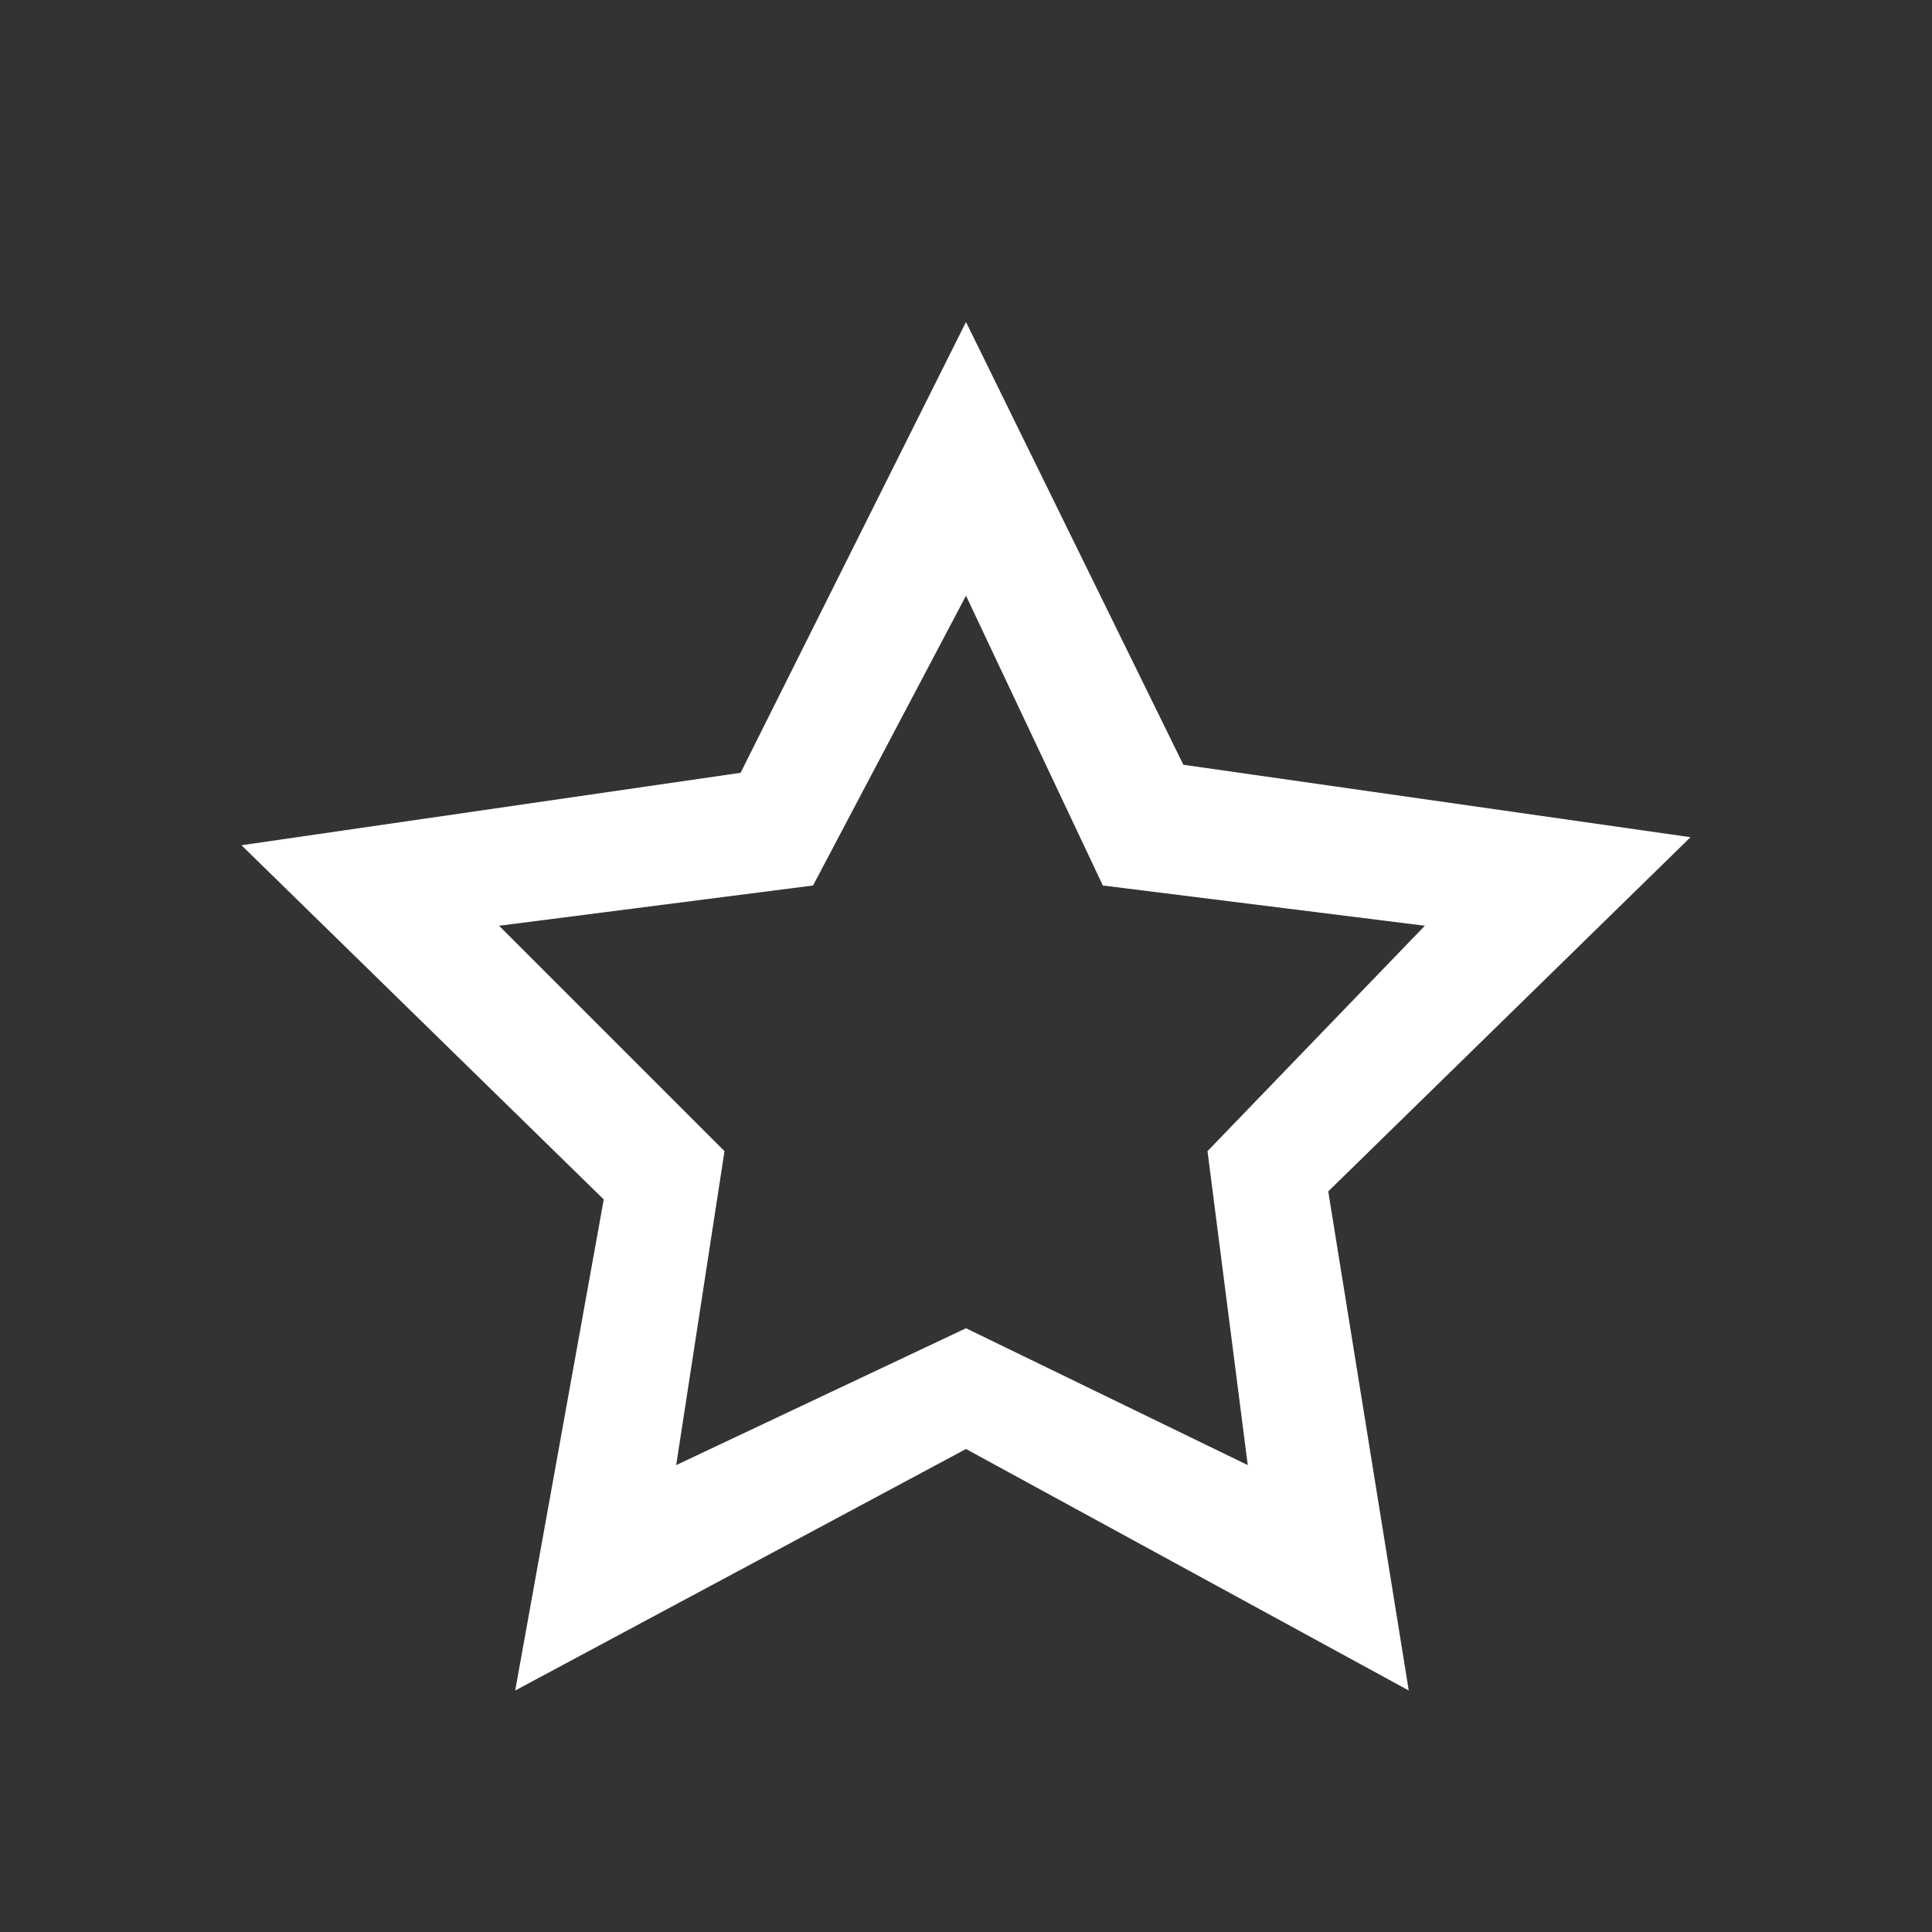
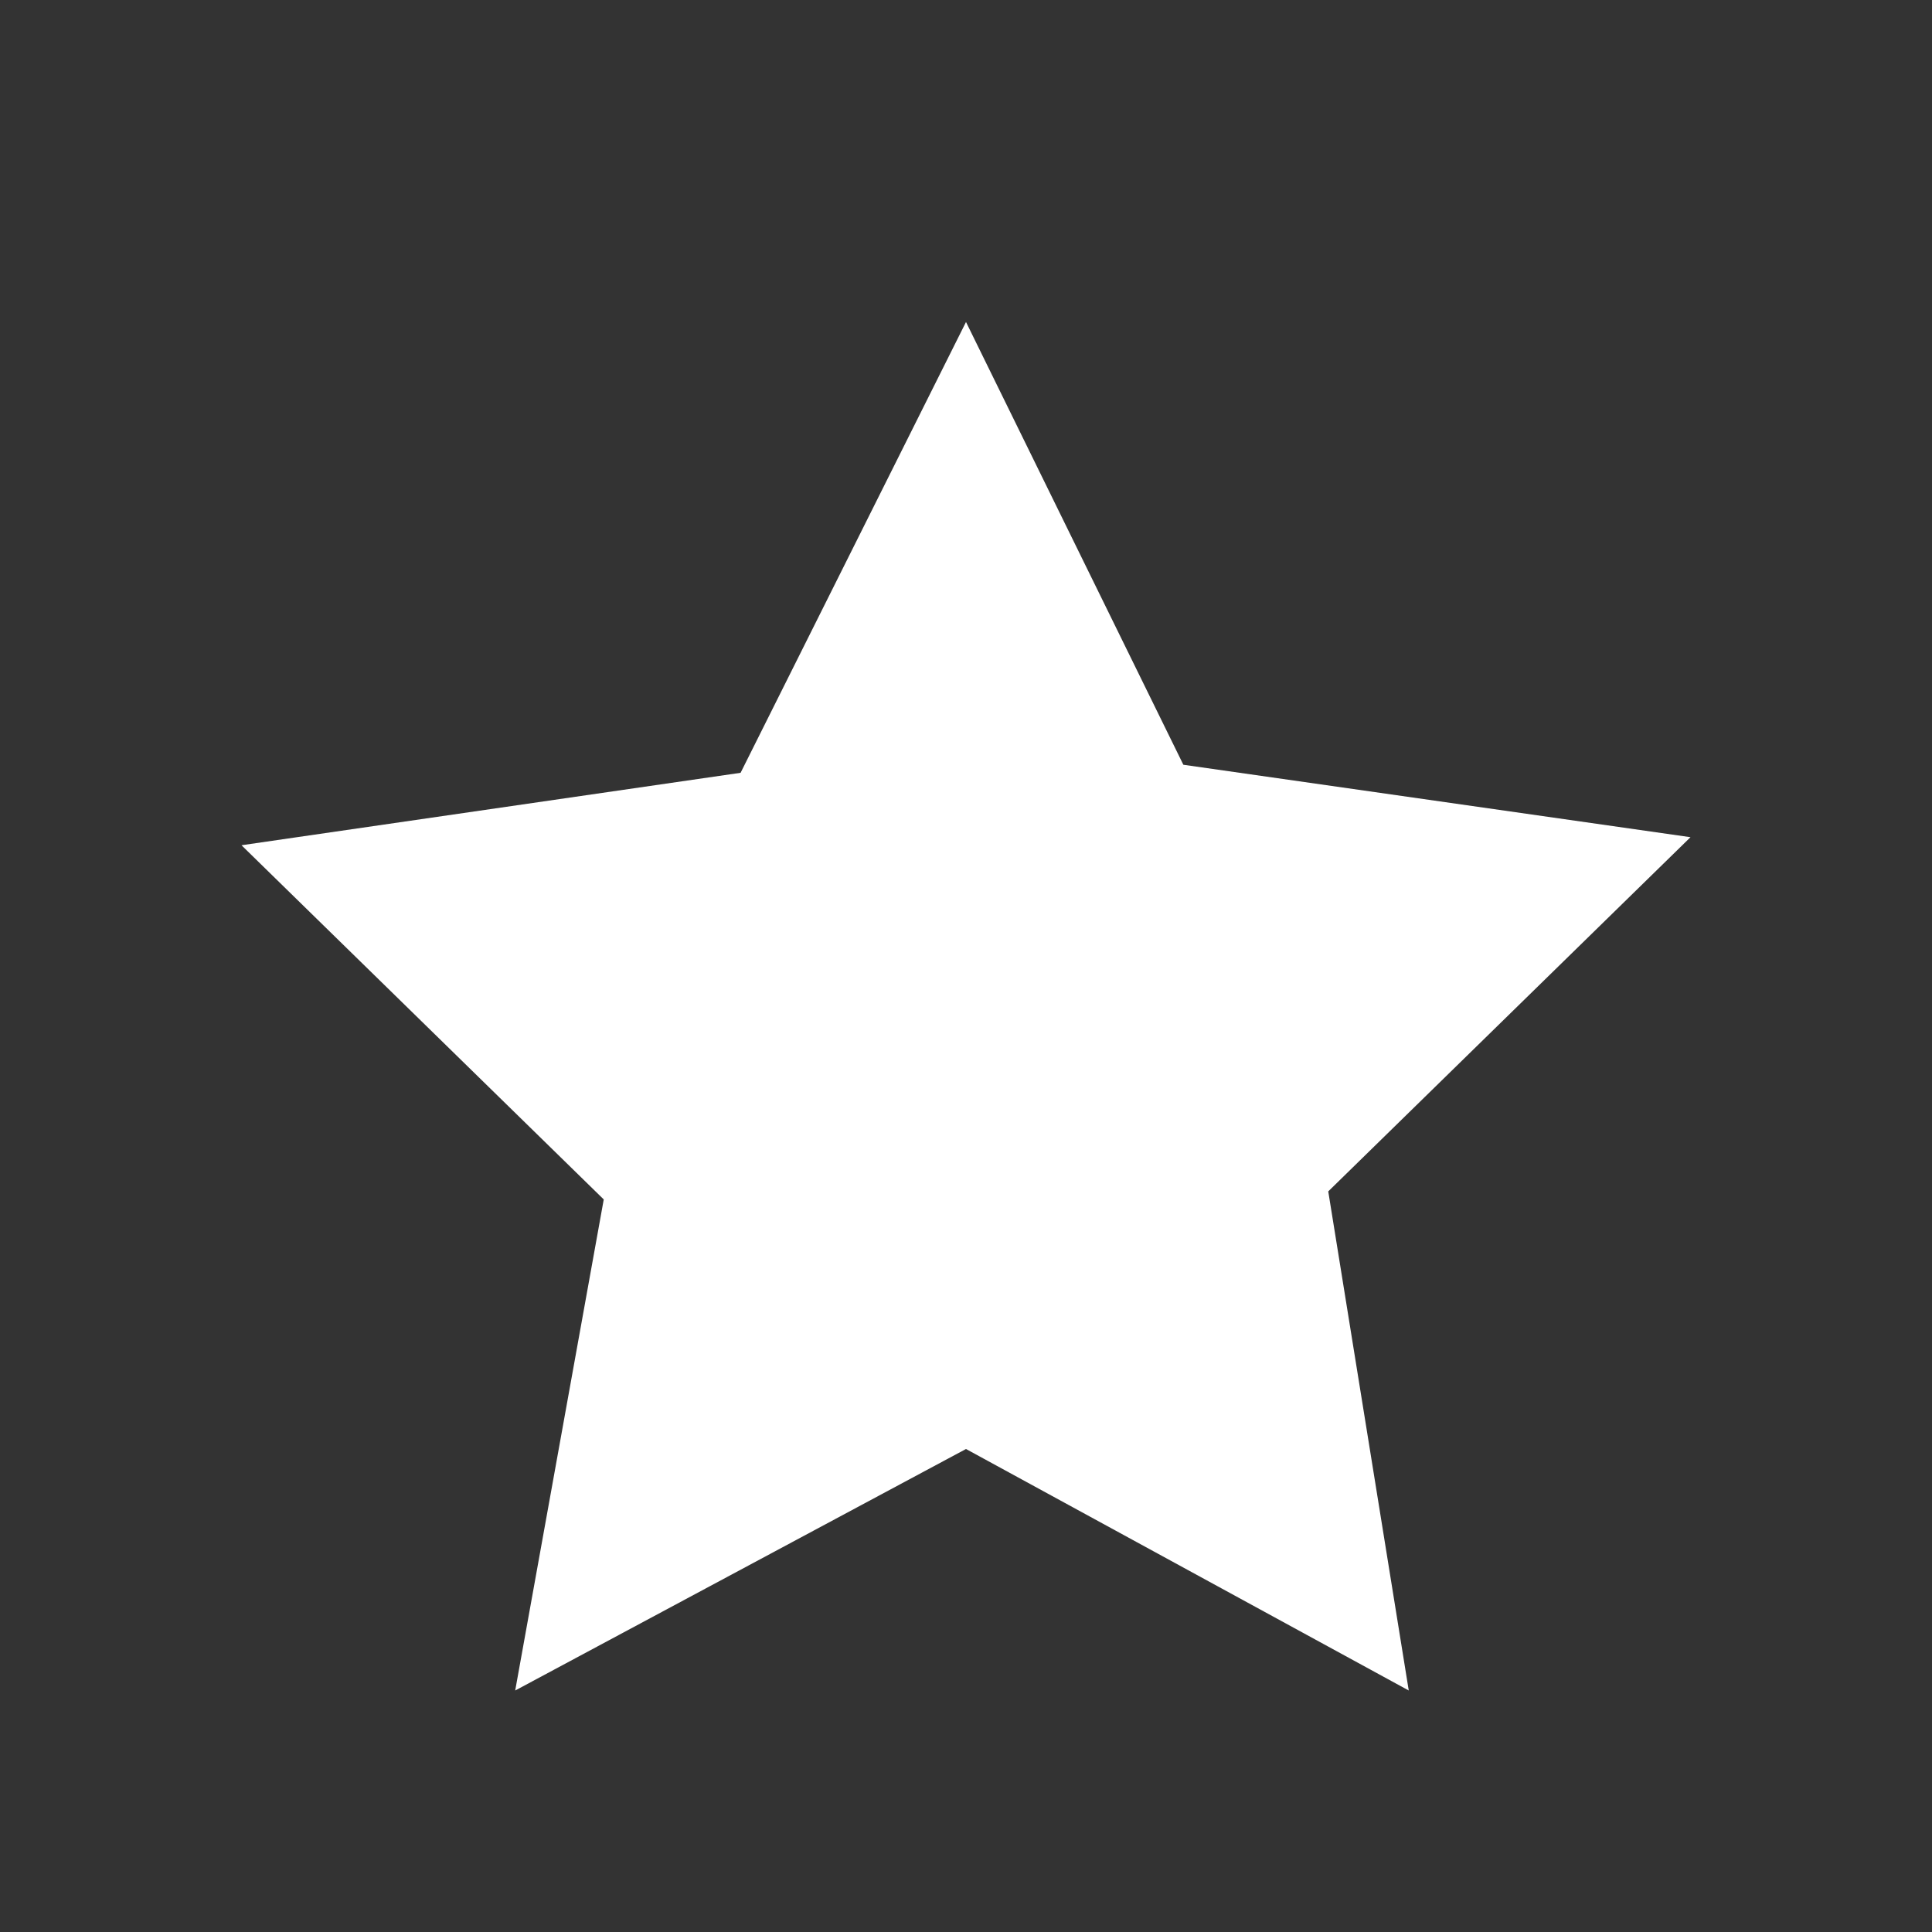
<svg xmlns="http://www.w3.org/2000/svg" width="24" height="24" viewBox="0 0 24 24">
  <rect x="0" y="0" width="24" height="24" style="fill:#333333;stroke:none;opacity:1;fill-opacity:1" />
  <style>* { fill: #FFFFFF }</style>
-   <path d="M12 7.4l1.7 3.6 4 .5-2.7 2.8.5 3.9-3.5-1.7-3.6 1.7.6-3.9-2.8-2.8 3.9-.5 1.9-3.6m0-3.4l-2.8 5.6-6.2.9 4.5 4.4-1.1 6.1 5.6-3 5.5 3-1-6.2 4.5-4.4-6.3-.9-2.7-5.5z" />
+   <path d="M12 7.4m0-3.4l-2.8 5.6-6.2.9 4.5 4.4-1.1 6.1 5.6-3 5.5 3-1-6.2 4.5-4.4-6.3-.9-2.7-5.5z" />
</svg>